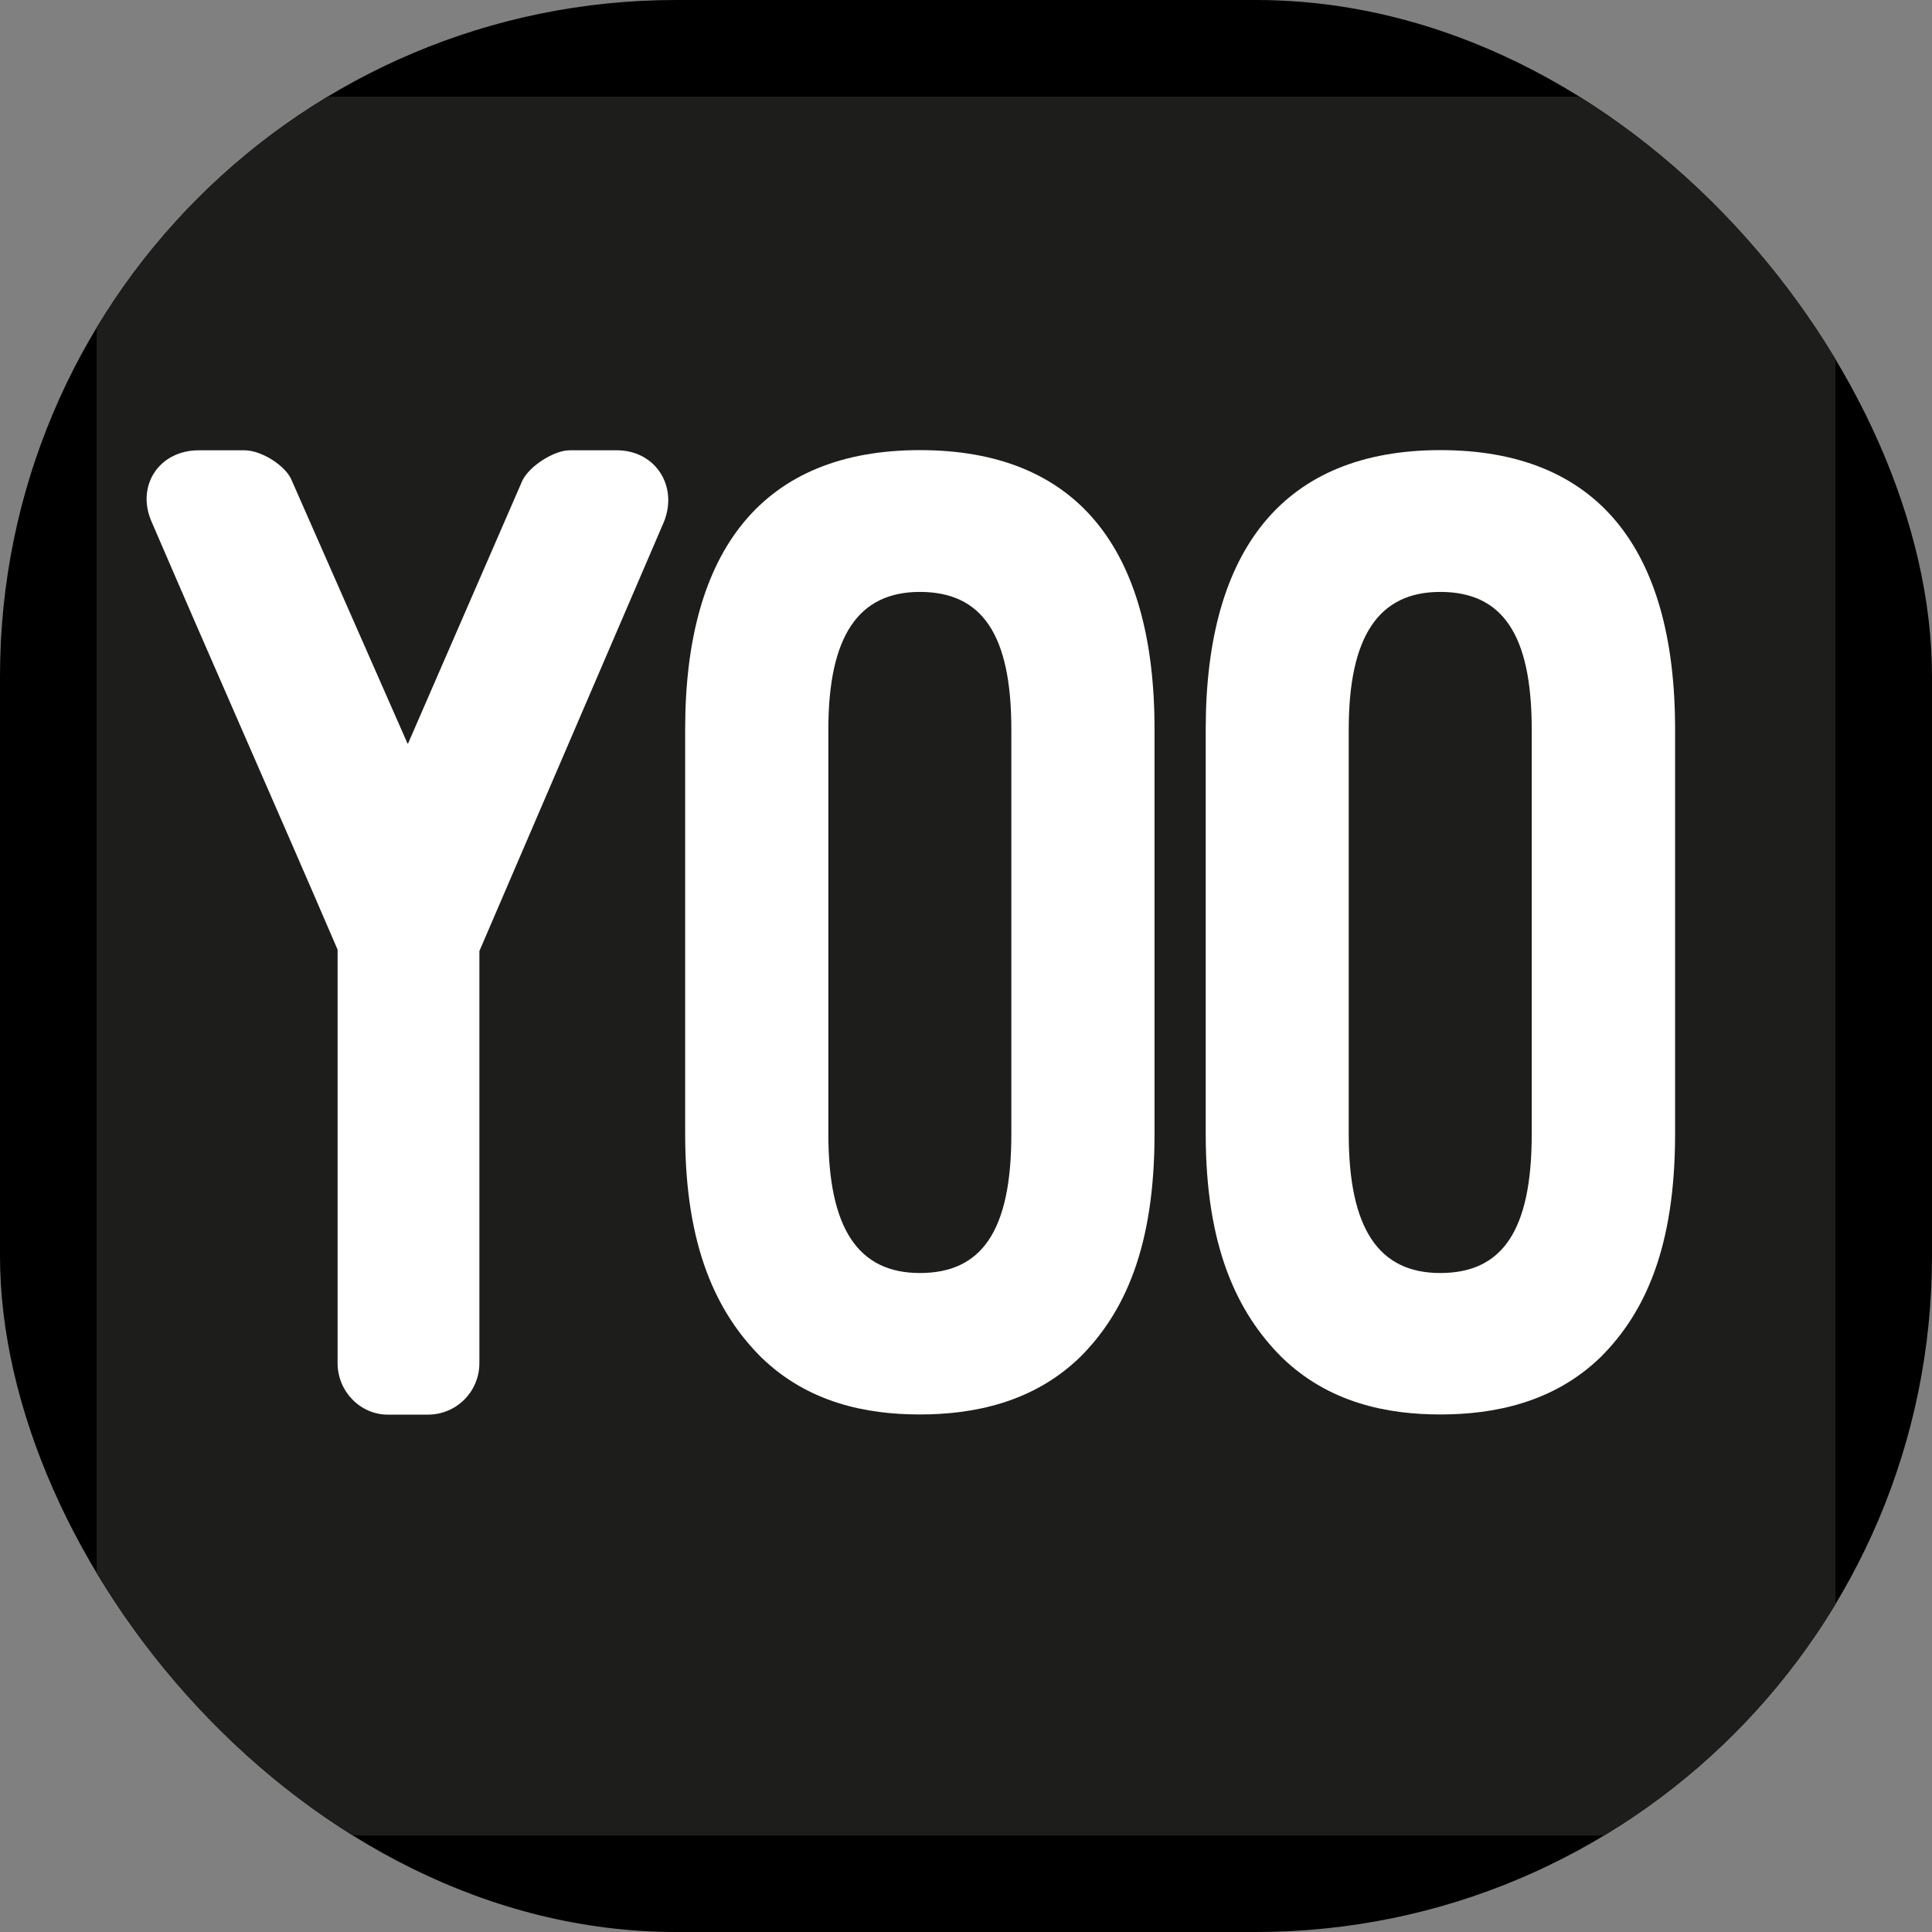
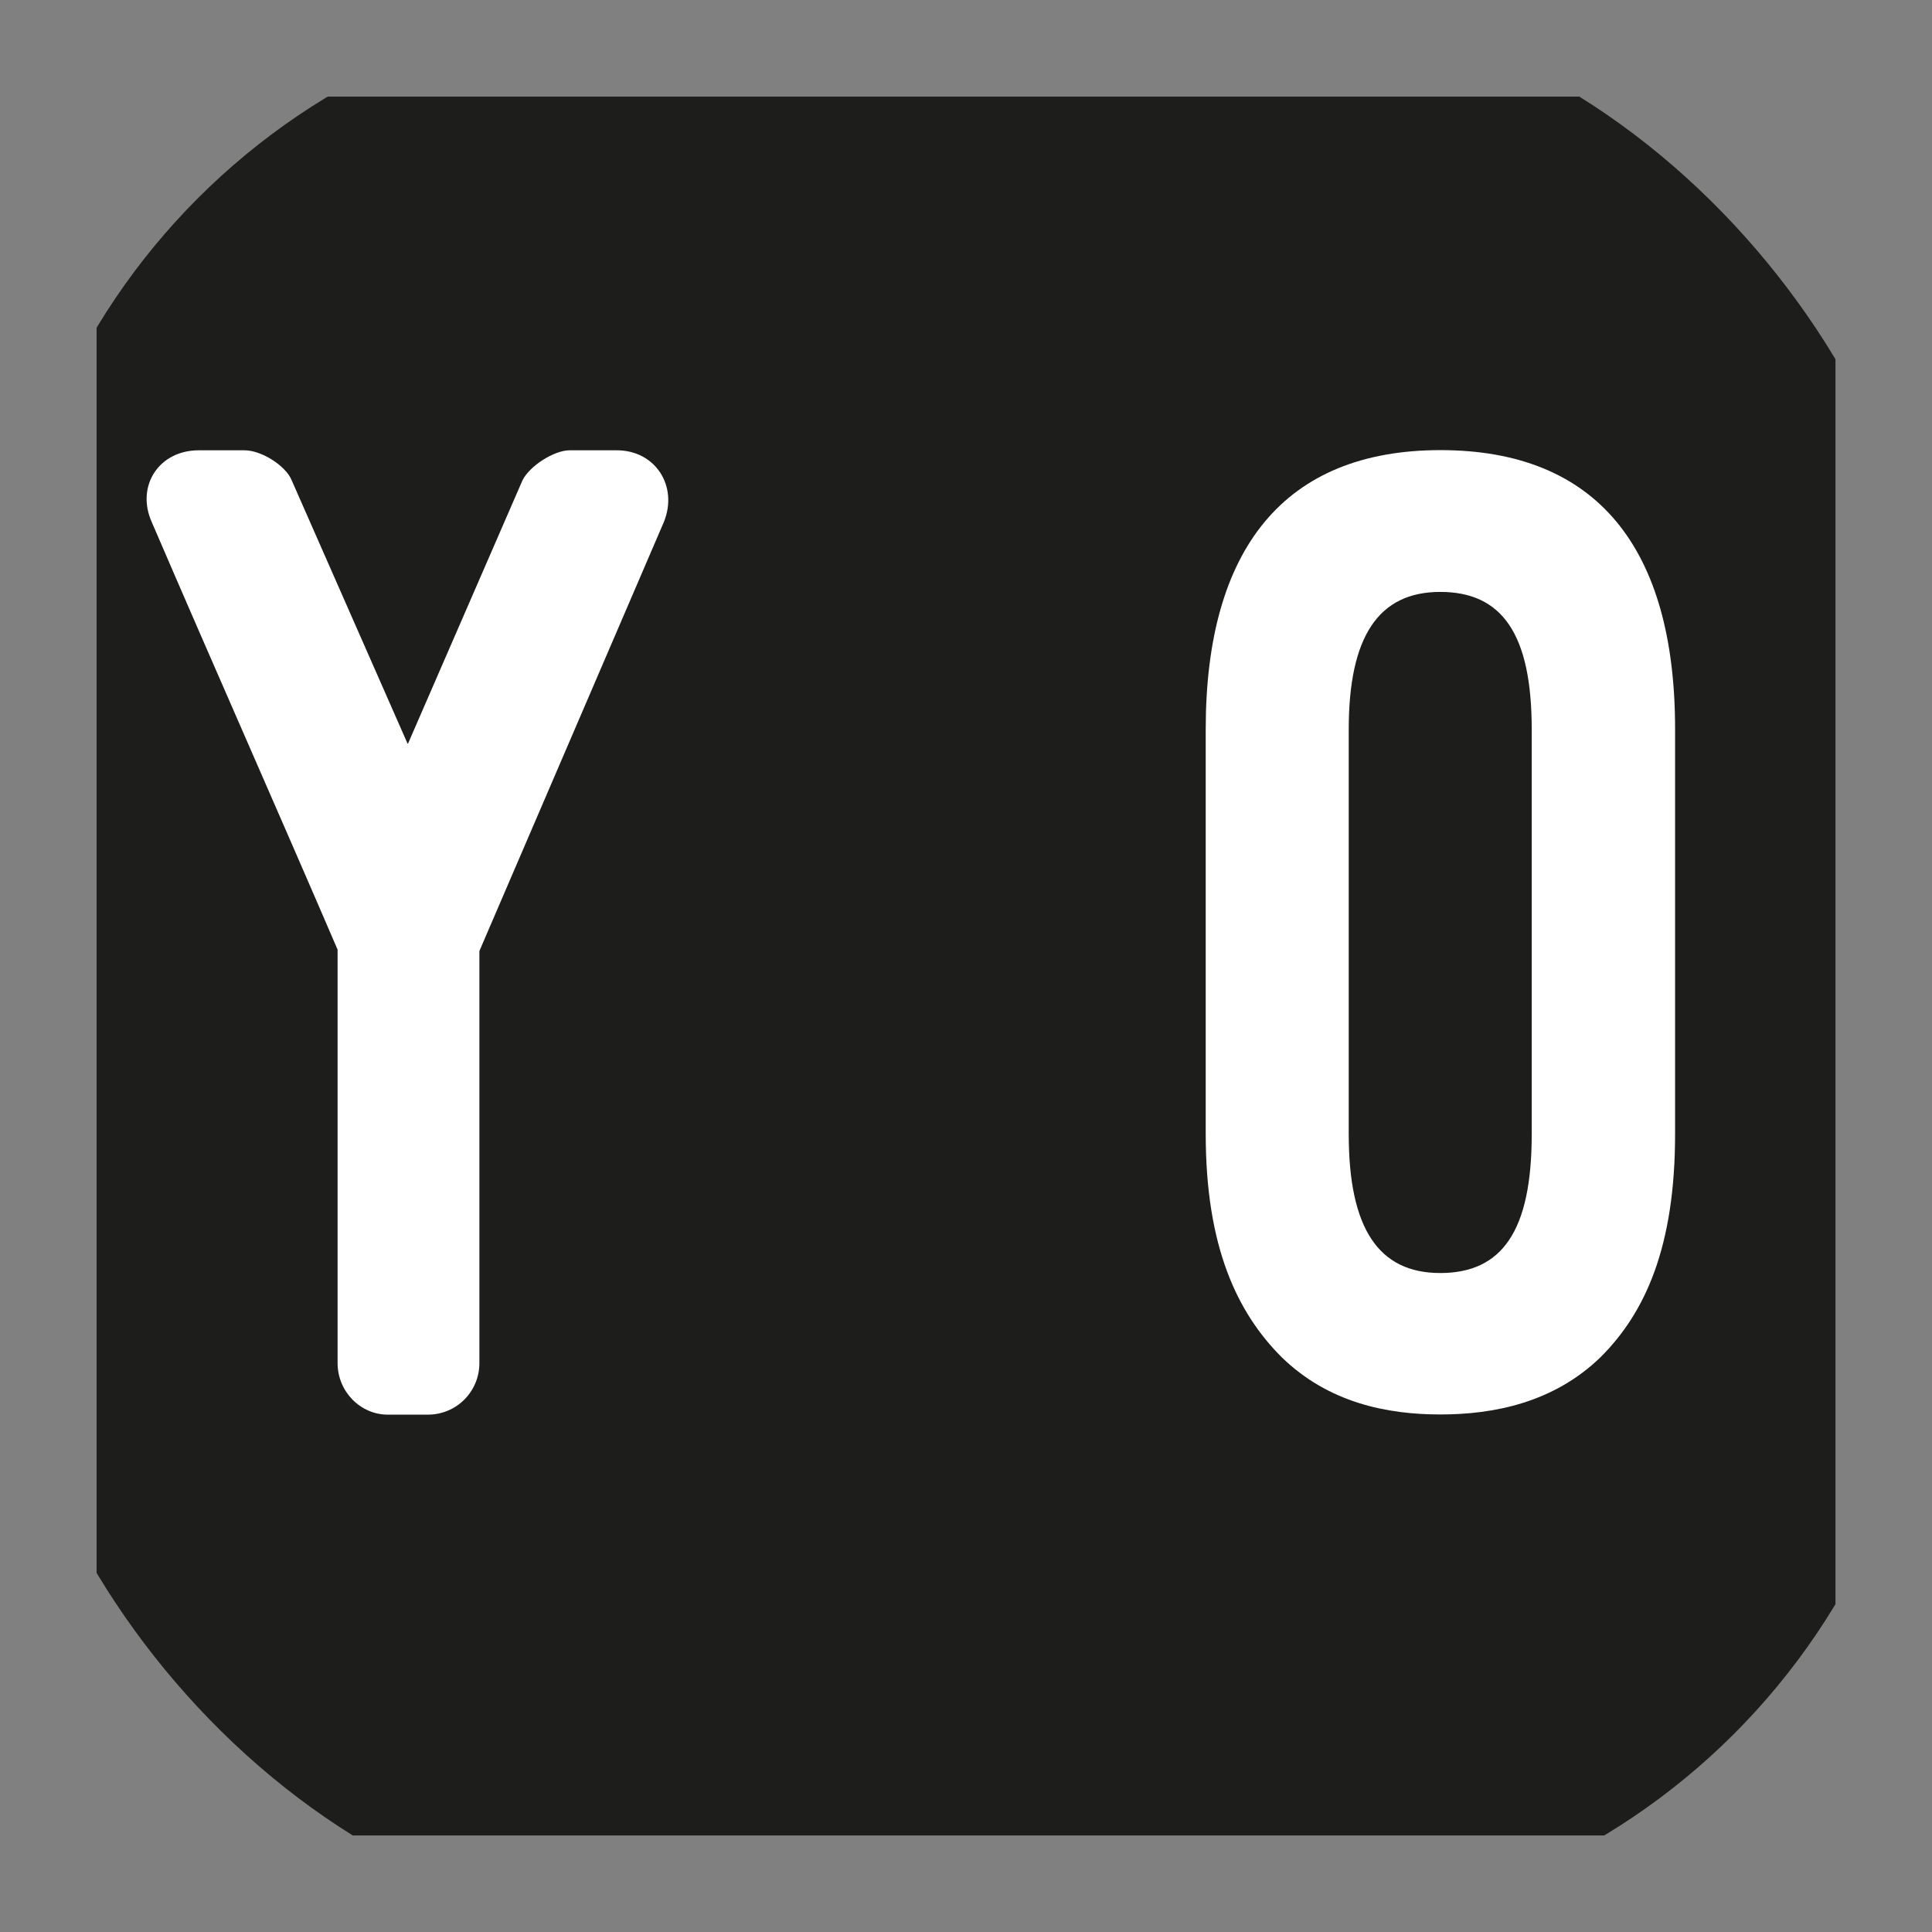
<svg xmlns="http://www.w3.org/2000/svg" version="1.1" width="1000" height="1000">
  <rect width="100%" height="100%" fill="#808080" stroke="none" />
  <g clip-path="url(#SvgjsClipPath1174)">
-     <rect width="1000" height="1000" fill="#000000" />
    <g transform="matrix(9.072,0,0,9.072,50,50)">
      <svg version="1.1" width="99.21" height="99.21">
        <svg id="outline" viewBox="0 0 99.21 99.21">
          <defs>
            <style>
      .cls-1 {
        fill: #1d1d1b;
      }

      .cls-2 {
        fill: #fff;
      }
    </style>
            <clipPath id="SvgjsClipPath1174">
              <rect width="1000" height="1000" x="0" y="0" rx="350" ry="350" />
            </clipPath>
          </defs>
          <rect class="cls-1" x="-13.08" y="-9.54" width="144.43" height="136.9" />
          <g>
            <path class="cls-2" d="M17.77,36.91l6.53-15.02c.41-.82,1.8-1.71,2.69-1.71h2.69c2.2,0,3.51,2.04,2.69,4.08l-10.53,24.49v23.51c0,1.63-1.31,2.94-2.94,2.94h-2.29c-1.55,0-2.86-1.31-2.86-2.94v-23.59c-3.51-8.16-7.1-16.25-10.61-24.41-.9-2.04.41-4.08,2.69-4.08h2.61c.98,0,2.37.9,2.69,1.71l6.61,15.02Z" />
-             <path class="cls-2" d="M33.58,36.09c0-10.29,4.49-15.92,13.39-15.92s13.39,5.55,13.39,15.92v23.1c0,6.45-1.71,10.2-4.25,12.73-2.69,2.61-6.12,3.27-9.14,3.27s-6.37-.65-9.06-3.27c-2.53-2.53-4.33-6.29-4.33-12.73v-23.1ZM41.75,59.2c0,5.39,1.71,7.92,5.22,7.92s5.22-2.37,5.22-7.92v-23.1c0-5.47-1.71-7.84-5.22-7.84s-5.22,2.53-5.22,7.84v23.1Z" />
-             <path class="cls-2" d="M63.28,36.09c0-10.29,4.49-15.92,13.39-15.92s13.39,5.55,13.39,15.92v23.1c0,6.45-1.71,10.2-4.25,12.73-2.69,2.61-6.12,3.27-9.14,3.27s-6.37-.65-9.06-3.27c-2.53-2.53-4.33-6.29-4.33-12.73v-23.1ZM71.44,59.2c0,5.39,1.71,7.92,5.22,7.92s5.22-2.37,5.22-7.92v-23.1c0-5.47-1.71-7.84-5.22-7.84s-5.22,2.53-5.22,7.84v23.1Z" />
+             <path class="cls-2" d="M63.28,36.09c0-10.29,4.49-15.92,13.39-15.92s13.39,5.55,13.39,15.92v23.1c0,6.45-1.71,10.2-4.25,12.73-2.69,2.61-6.12,3.27-9.14,3.27s-6.37-.65-9.06-3.27c-2.53-2.53-4.33-6.29-4.33-12.73v-23.1ZM71.44,59.2c0,5.39,1.71,7.92,5.22,7.92s5.22-2.37,5.22-7.92v-23.1c0-5.47-1.71-7.84-5.22-7.84s-5.22,2.53-5.22,7.84Z" />
          </g>
        </svg>
      </svg>
    </g>
  </g>
</svg>